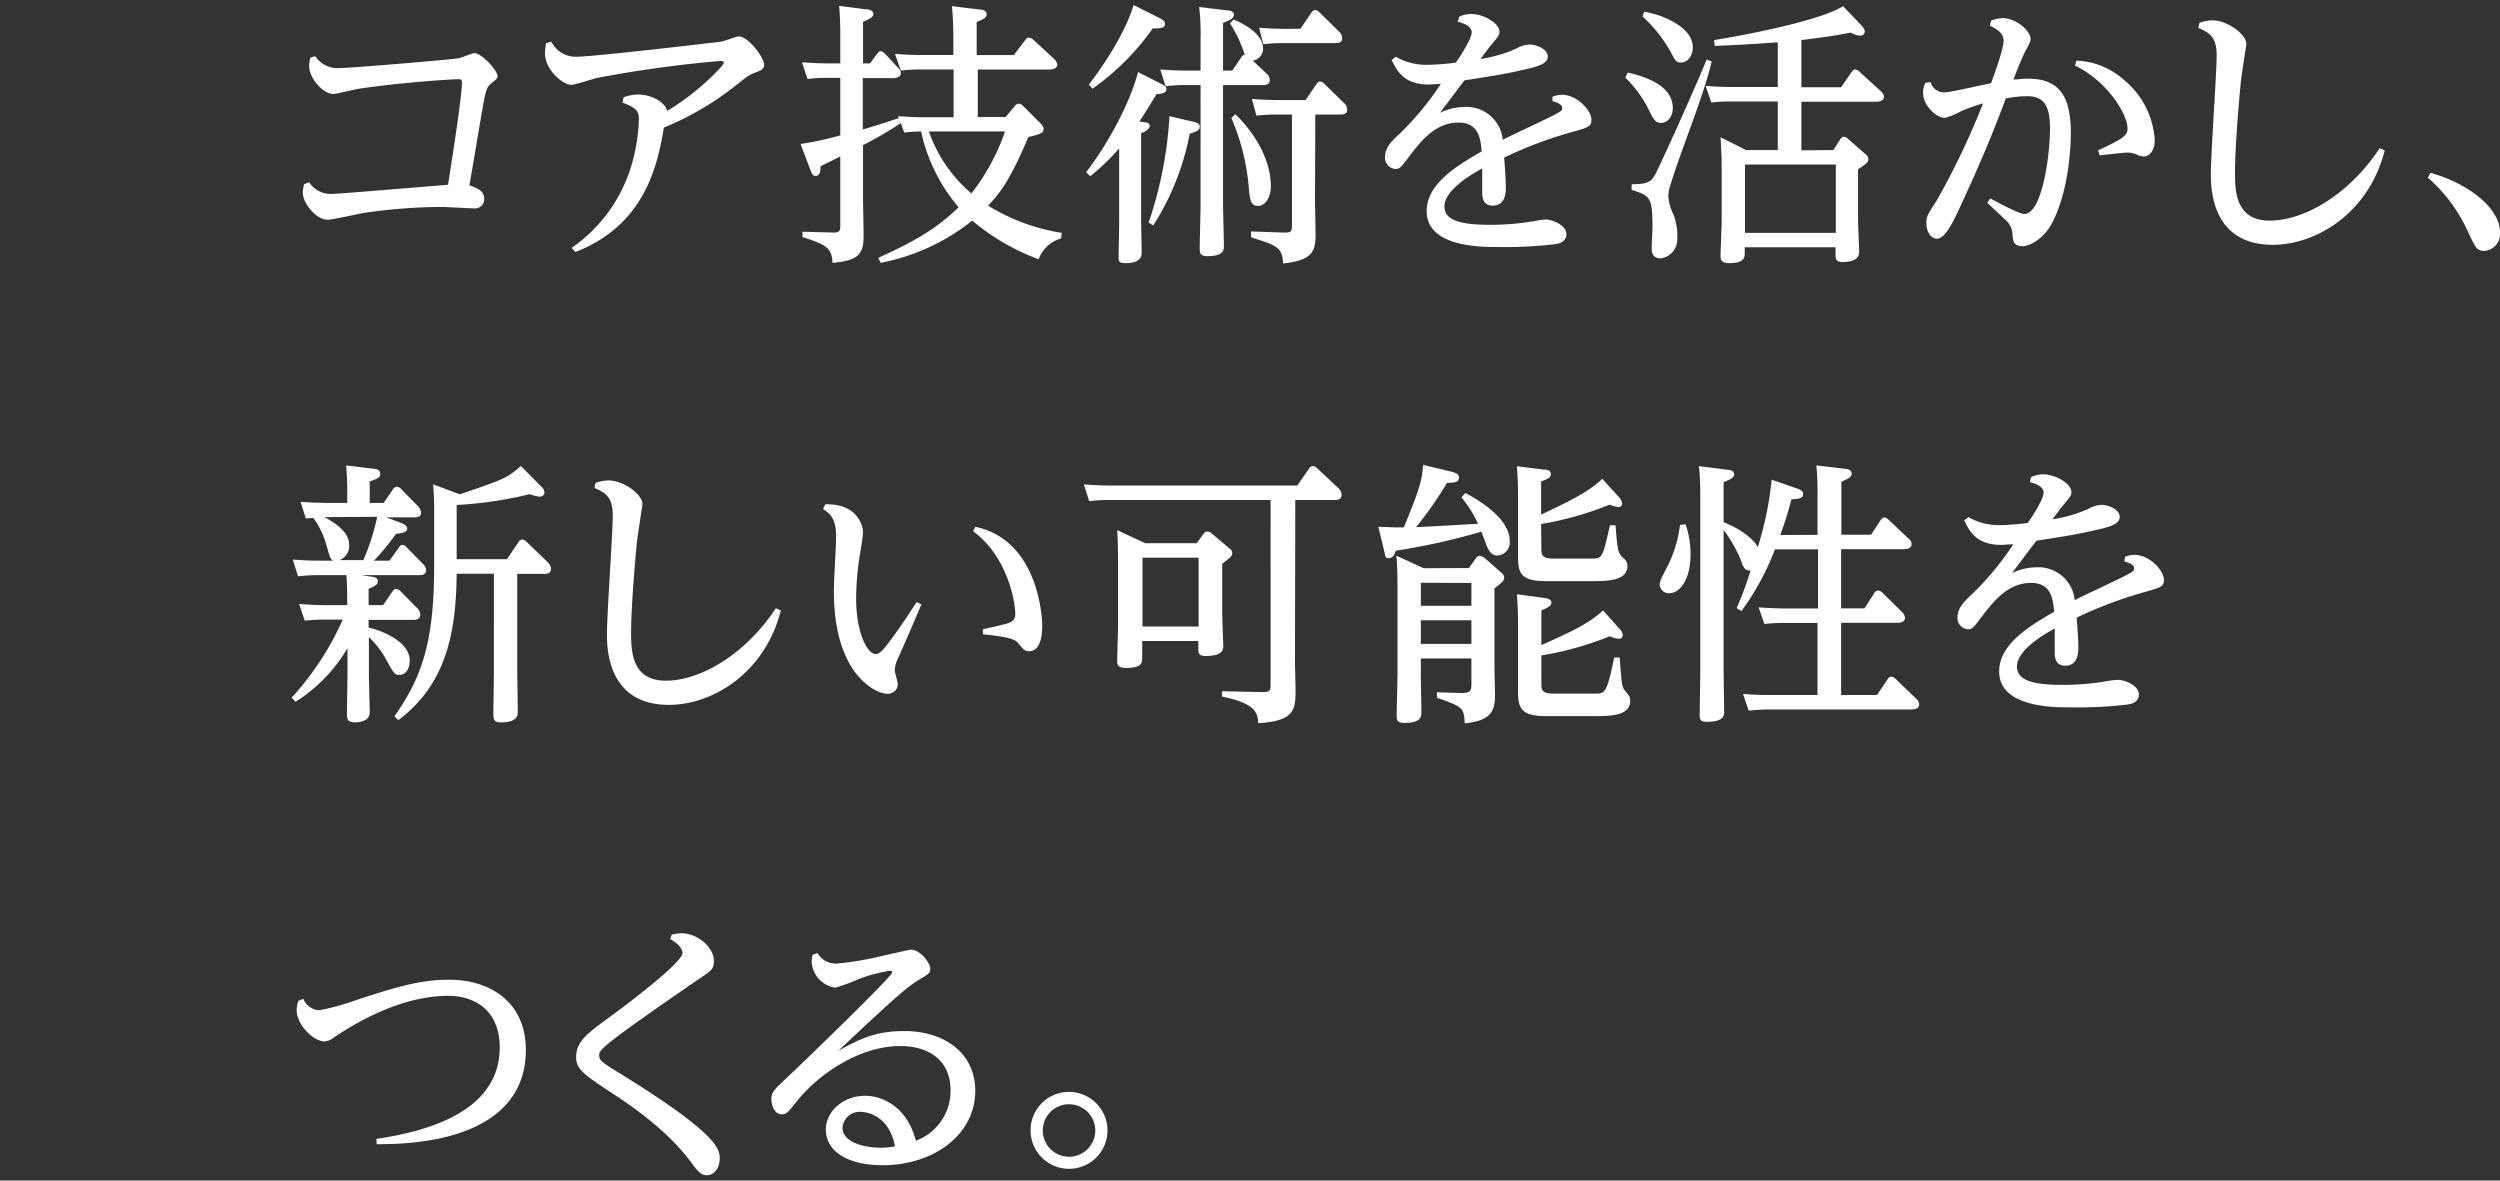
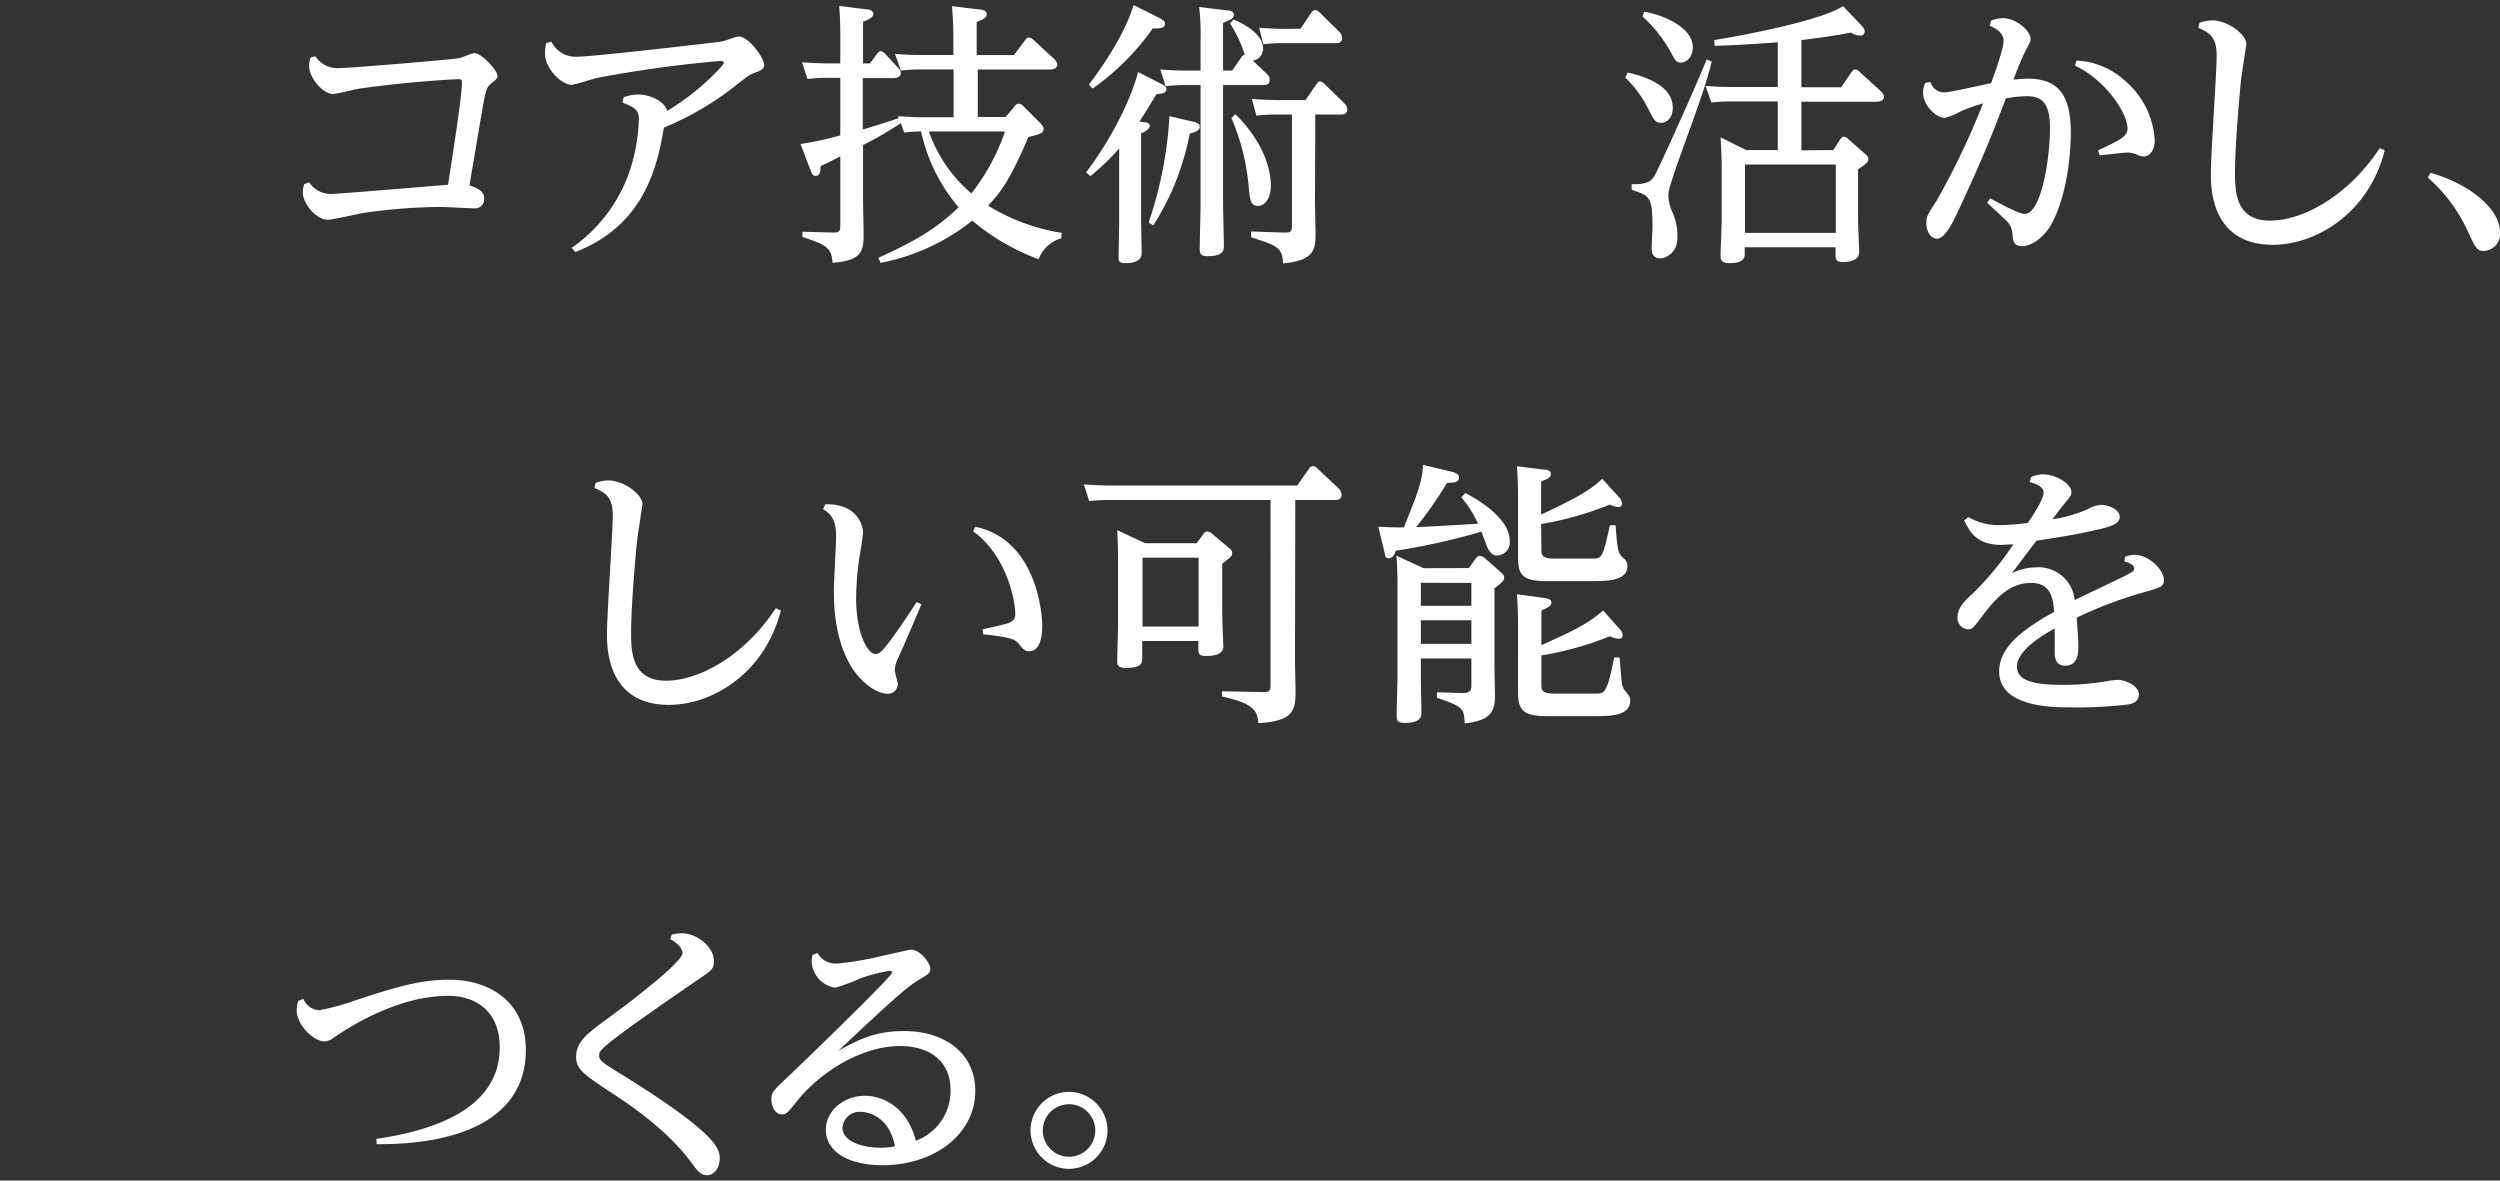
<svg xmlns="http://www.w3.org/2000/svg" width="360" height="170" viewBox="0 0 360 170">
  <rect x="0" y="0" width="360" height="170" fill="#333333" stroke="none" />
  <defs>
    <style>.a{fill:#fff;}</style>
  </defs>
  <path class="a" d="M44.52,26.25a3.71,3.71,0,0,0,3.2,1.68c1,0,15.12-1.2,16.8-1.32.44-2.92,2-12.56,2-14.8,0-.36-.2-.4-.48-.4-1.12,0-8,.44-14.32,1.36-.6.08-3.2.76-3.76.76-1.44,0-3.44-2.28-3.44-4a3.66,3.66,0,0,1,.2-1.24l.68-.2a3.82,3.82,0,0,0,3.36,1.72c1.6,0,16.36-1.24,17.12-1.4.4,0,2.08-.76,2.44-.76,1,0,3.32,2.44,3.32,3.32,0,.28-.08.4-1,1.12-.48.44-.64.84-.92,2.24-.12.48-1.88,11-2.12,12.36,1.52.52,2.12,1,2.12,1.92A1.31,1.31,0,0,1,68.24,30c-.76,0-4-.2-4.72-.2a79,79,0,0,0-11,.84c-.84.12-4.56,1-5.32,1-1.72,0-3.6-2.4-3.6-3.92a5,5,0,0,1,.2-1.2Z" />
  <path class="a" d="M82.32,35.69A22.07,22.07,0,0,0,91,23.57a26.3,26.3,0,0,0,1-6.4c0-1.28-.52-1.68-2.36-2.4l.16-.76a6.19,6.19,0,0,1,2.08-.4c1.8,0,3.84,1,4.2,2.36a35.55,35.55,0,0,0,7.68-6.24c.2-.24.48-.56.48-.72s-.36-.24-.44-.24a175,175,0,0,0-17.76,2.44c-.6.12-3.2,1-3.76,1-1.36,0-3.8-2.28-3.8-4.52a8,8,0,0,1,.16-1.48L79.4,6A3.87,3.87,0,0,0,83,8.17c2.56,0,20.48-2.12,20.72-2.16.44,0,2.24-.76,2.64-.76,1.44,0,3.68,3.08,3.68,4.08,0,.68-.65.88-1.28,1.12-.8.28-1,.44-2.64,1.72a42.55,42.55,0,0,1-10.52,6.2c-.88,5.12-2.56,14-12.76,17.92Z" />
  <path class="a" d="M146.12,15.29a.74.74,0,0,1,.56-.36.9.9,0,0,1,.64.32l2.48,2.48c.44.44.48.68.48.84,0,.56-.44.76-2.2,1.16-2.56,6.08-4,8-5.8,9.88a28.62,28.62,0,0,0,10.6,3.92l-.08.8a4.92,4.92,0,0,0-3.24,3A32,32,0,0,1,140,31.77a30.25,30.25,0,0,1-13.2,6.08l-.32-.72c5.08-2.32,8.24-4.08,11.56-7.28a24.91,24.91,0,0,1-5.4-10.92,19.53,19.53,0,0,0-2.44.16l-.48-1.36a52.76,52.76,0,0,1-5.44,3.16v7.6c0,.84.08,4.6.08,5.36,0,2.52-.48,3.68-4.48,4-.08-2.2-1-2.64-4.32-3.72v-.76l4.56.12c.88,0,.88-.48.88-.84V22.53c-1.28.64-1.64.84-2.84,1.4,0,.72-.08,1.4-.72,1.4-.36,0-.52-.24-.8-1l-1.36-3.6A44,44,0,0,0,121,19.49V11.21h-1.72a23.12,23.12,0,0,0-3,.16l-.8-2.4c1.16.08,2.4.16,4,.16H121V4.73c0-1.48-.08-3-.16-3.88l3.8.48c.44,0,1.12.16,1.12.68,0,.32-.16.6-1.48,1.12v6h1l1-1.36c.24-.28.36-.4.56-.4s.4.16.64.4l1.84,2a1.07,1.07,0,0,1,.4.76c0,.68-.88.72-1.16.72h-4.32v7.4c3.08-.92,5.08-1.6,5.16-1.64l-.08-.28c1.16.08,2.44.16,4,.16h4V10h-4.6a25.13,25.13,0,0,0-3,.16l-.84-2.4c1.6.12,2.36.16,4,.16h4.4V5.49c0-.76,0-2.48-.2-4.6l4,.48c.36,0,1,.16,1,.68s-.48.72-1.44,1.12V7.93H146l1.6-2.12c.16-.2.28-.4.56-.4a1.09,1.09,0,0,1,.64.32l3,2.76a1.28,1.28,0,0,1,.44.8c0,.72-.92.72-1.16.72H140.8v6.84h4Zm-12.36,3.64a20.53,20.53,0,0,0,6.12,8.92,30.28,30.28,0,0,0,4.84-8.92Z" />
  <path class="a" d="M167.24,12.09c.44.24.72.36.72.76,0,.6-.72.64-1.44.72-1,1.68-1.52,2.52-2.44,3.92l.72.12c.36,0,.76.12.76.56s-1,1-1.24,1V31.77c0,.68.08,3.92.08,4.68,0,1.2-1.28,1.44-2.32,1.44s-1-.32-1-1c0-.4.08-4.24.08-5V21.37a32.75,32.75,0,0,1-4.16,4l-.6-.56c3.08-4,6.32-9.92,7.48-14.44Zm-.4-9.56c.8.4.92.64.92.88,0,.6-.6.72-1.76.68a36,36,0,0,1-8.68,8.68l-.52-.6c1.24-1.6,5-6.72,6.44-11.44Zm5,15c.64.16.92.32.92.72s-.28.68-1.44,1a37.52,37.52,0,0,1-5.24,13.2l-.68-.4a57.06,57.06,0,0,0,3-15.32Zm5.6-7.36,1.28-1.88c.24-.36.32-.36.52-.4a18.54,18.54,0,0,0-2.12-4.52l.52-.56c2.56,1.08,4.24,2.56,4.24,4.16a1.74,1.74,0,0,1-1.48,1.76l2,1.88a1.14,1.14,0,0,1,.44.92c0,.72-.68.72-1,.72h-5.72V29.33c0,1,.12,5.2.12,6.08,0,.56,0,1.48-2.4,1.48-1,0-1.08-.48-1.08-1.08,0-1,.12-5.32.12-6.2V12.25H171a24.32,24.32,0,0,0-3.16.16l-.76-2.4c1.16.08,2.44.16,4,.16h1.8V5.65a33.62,33.62,0,0,0-.2-4.64l4,.48c.4,0,1,.12,1,.64s-.56.76-1.56,1.16v6.88Zm.44,6.28c.32.28,5.12,4.76,5.12,10.4,0,1.56-.8,2.8-1.84,2.8s-1.16-.84-1.32-2.44A31.86,31.86,0,0,0,177.32,17Zm11.48,12.4c0,.76.08,4.2.08,4.92,0,2.2-.28,3.76-4.68,4.16-.08-2.36-1-2.6-4.6-3.76v-.84l4.76.16c.92,0,1.12-.08,1.12-1v-16h-2c-.8,0-1.52,0-3.12.16l-.64-2.4c1.12.08,2.4.16,4,.16H188l1.56-2.28c.16-.24.32-.4.52-.4a1,1,0,0,1,.64.36l2.88,2.8a1.33,1.33,0,0,1,.4.84c0,.76-.61.76-1,.76h-3.6ZM187.28,4.13l1.56-2.32c.16-.2.32-.36.52-.36a.9.9,0,0,1,.64.32l2.88,2.84a1.25,1.25,0,0,1,.39.84c0,.76-.59.76-1,.76h-7.2c-.88,0-1.76,0-3.16.16L181.32,4c1.16.08,2.4.16,4,.16Z" />
-   <path class="a" d="M223.56,13.93a3.75,3.75,0,0,1,1.36-.28c2.2,0,4.24,2.28,4.24,3.56,0,1-.32,1.12-3.08,1.88a59.89,59.89,0,0,0-9.48,3.6c.2,2.64.24,3.44.24,4.28,0,.64,0,2.64-1.88,2.64-1.52,0-1.52-1.36-1.52-2s0-2.88,0-3.36c-1.16.64-5.44,3-5.44,5.48,0,2,2.32,2.64,6.48,2.64a36.78,36.78,0,0,0,6.4-.52,11.72,11.72,0,0,1,1.68-.24c1,0,3,.84,3,2.08s-1.2,1.4-1.68,1.48a62.25,62.25,0,0,1-8.24.4c-2.4,0-10.2,0-10.2-5.16,0-3.6,3.52-6.12,7.92-8.6-.16-1.8-.4-4.16-3.32-4.16-3.36,0-5.4,2.64-7.12,4.88-1.2,1.6-1.36,1.8-2,1.8a1.63,1.63,0,0,1-1.48-1.76c0-1.4,1.2-2.48,2.16-3.36a42.86,42.86,0,0,0,5.88-7.12c-.68,0-1.28.08-1.76.08-3.6,0-4.56-2-5.32-3.52l.6-.48a8.77,8.77,0,0,0,4.64,1.16,32.37,32.37,0,0,0,4-.32c.72-1,2.28-3.44,2.28-4.36s-1.24-1.32-2-1.52l.2-.72a4.17,4.17,0,0,1,1.72-.4c1.76,0,4.08,1.32,4.08,2.56,0,.48-.12.64-1.4,2.16-.4.52-.92,1.2-1.32,1.76a19.91,19.91,0,0,0,5.12-1.48,4.41,4.41,0,0,1,1.88-.6c1.16,0,2.68.72,2.68,1.72s-1.2,1.44-3.88,2c-2.36.56-5.28,1-8.12,1.44,0,0-2.36,3.12-3.52,4.68a7.9,7.9,0,0,1,3.4-.84,5.25,5.25,0,0,1,5.64,4.72c1.12-.6,6.32-3,7.36-3.56s1.2-.64,1.2-1c0-.6-.92-.88-1.4-1Z" />
  <path class="a" d="M234.4,10.45c2.64.6,6.48,1.92,6.48,5.08,0,1.32-.76,2.16-1.68,2.16-.76,0-1-.32-1.8-1.92a16.83,16.83,0,0,0-3.36-4.6Zm12.08-1.6c-1.2,5.16-4.52,13-6,18a4.48,4.48,0,0,0-.24,1.4,7,7,0,0,0,.72,2.6,8.4,8.4,0,0,1,.56,3.68,2.75,2.75,0,0,1-2.36,2.68c-1.32,0-1.32-1.08-1.32-1.56s.12-2.48.12-2.88c0-4.44-.36-4.56-3-5.44l0-.8c1.88,0,2.68-.2,3.28-1.2s5.84-12.6,7.52-16.76Zm-9.72-7.16c2.4.36,7,2.12,7,5.12,0,1.36-.84,2.2-1.72,2.2-.68,0-.8-.28-1.52-1.64a20.35,20.35,0,0,0-4-5ZM264,21.61,265,20.05c.16-.2.28-.36.52-.36a.93.93,0,0,1,.56.28l2.56,2.24a.92.92,0,0,1,.4.72c0,.28-.08.56-1.48,1.44v7.28c0,.76.16,4,.16,4.64,0,1.28-1.48,1.44-2.4,1.44s-1-.44-1-1V35.61H251.24v1c0,.68-.4,1.28-2.2,1.28-.88,0-1.28-.24-1.28-1s.16-4.32.16-5V23.93c0-1.48-.08-2.76-.16-4.16l3.68,1.84H256v-7h-6.64a22.56,22.56,0,0,0-2.92.16l-.84-2.4c1,.08,2.24.16,4,.16H256V6.09c-3.28.24-5.08.36-9.08.52l-.08-.84c6.16-1,15.64-3,18.56-4.88L268,3.61c.44.48.52.68.52.92a.6.6,0,0,1-.68.6,2.84,2.84,0,0,1-1.32-.44c-2.28.44-3.56.64-7.12,1.08v6.8h5.72l1.48-2.16c.16-.16.28-.4.56-.4a.94.94,0,0,1,.64.36l3.08,2.8a1.1,1.1,0,0,1,.4.76c0,.72-.92.72-1.16.72H259.4v7Zm-12.72,2.08v9.84h13.08V23.69Z" />
  <path class="a" d="M278,11.81a2,2,0,0,0,2.12,1.48c.72,0,5.44-1.08,6.6-1.32.52-1.4,1.8-5,1.8-6.08,0-1.28-1.28-1.84-2-2.2l.2-.72a5.07,5.07,0,0,1,1.68-.36c1.88,0,4,1.8,4,3,0,.36-.08.52-.8,1.84a40.6,40.6,0,0,0-1.64,4c.48,0,1.16-.12,2.08-.12,4.64,0,6.16,2.72,6.16,7.84,0,2.36-.4,8.8-2.84,13.2-1.16,2-3,3.08-4.12,3.08-1.32,0-1.36-.8-1.44-1.72a2.89,2.89,0,0,0-1.08-2.12c-.4-.4-2.2-2.08-2.56-2.4l.44-.64c1.2.64,4.12,2.24,4.92,2.24,2.48,0,3.68-8.16,3.68-12.36,0-3.76-1.28-4.6-3.36-4.6a17.56,17.56,0,0,0-3,.32c-2,5.32-3.6,9.2-6.76,16-.88,1.88-2,4.2-3.16,4.2-.92,0-1.52-1.08-1.52-2.2,0-1,.12-1.2,1.48-3.28a110.41,110.41,0,0,0,6.68-14,23.09,23.09,0,0,0-3.32,1.2,8.94,8.94,0,0,1-2.2.88c-1.24,0-3.12-1.8-3.12-3.64a3.41,3.41,0,0,1,.32-1.4ZM299,8.73a10.9,10.9,0,0,1,6.88,2.8,12.16,12.16,0,0,1,4.4,8.64c0,1.8-1,2.36-1.52,2.36a2.4,2.4,0,0,1-1.16-.32,3.62,3.62,0,0,0-1.24-.24c-.64,0-3.44.36-4,.4l-.24-.72c3.16-1.48,4.24-2,4.24-3.12,0-2.28-3.16-7-7.56-9.08Z" />
  <path class="a" d="M316.72,3.29a5.77,5.77,0,0,1,1.84-.36c2.2,0,4.92,2,4.92,3.44,0,0-.68,4.4-.76,5.08-.12,1-.88,9.2-.88,13.32,0,2.6,0,7,5,7s11.48-3.8,15.84-10.44l.72.32c-2.32,9.12-9.92,13.6-16.12,13.6-8.88,0-8.92-8.24-8.92-10.24,0-2.72.84-14.6.84-17,0-2.68-1-3.28-2.64-4Z" />
  <path class="a" d="M350,24.89c5.8,1.64,10,5.28,10,8.52a2.45,2.45,0,0,1-2.24,2.72c-1.08,0-1.24-.32-2.48-3a22.77,22.77,0,0,0-5.68-7.56Z" />
-   <path class="a" d="M42,100.46a41.89,41.89,0,0,0,7.36-11.24H47a26.38,26.38,0,0,0-3.12.16l-.8-2.4c1.16.08,2.4.16,4,.16H50c0-.84,0-3.12-.12-4.32h-3.8a27.32,27.32,0,0,0-3.16.16l-.76-2.4c1.16.08,2.4.16,4,.16H48c-.44-.24-.48-.44-1-2.24a11.84,11.84,0,0,0-1.88-3.92c-.16,0-1,.08-1.08.08l-.76-2.4c1.16.08,2.4.16,4,.16H50v-1a41.52,41.52,0,0,0-.16-4.4l3.92.48c.4,0,1,.16,1,.72s-.36.68-1.52,1.12v3.08h2l1.32-1.92a.7.7,0,0,1,.6-.4.82.82,0,0,1,.6.32l2.4,2.44a1.54,1.54,0,0,1,.48.92c0,.72-.68.72-1,.72h-4l2,.76c.44.16,1,.4,1,.88s-.68.64-1.6.72a34.51,34.51,0,0,1-3.2,3.88h2.24L57.4,78.9c.16-.24.28-.44.56-.44a.81.81,0,0,1,.6.36l2.32,2.36a1.42,1.42,0,0,1,.48.88c0,.76-.72.76-1,.76H52l1.4.2c.48.08,1,.12,1,.68,0,.28,0,.56-1.32,1.08v2.36h2.08l1.32-1.92c.16-.24.32-.4.56-.4a1,1,0,0,1,.64.32L60,87.5a1.48,1.48,0,0,1,.52,1c0,.76-.72.76-1,.76H53.08v1.12C55,90.78,59,92.42,59,95.1c0,1.12-.52,2.08-1.48,2.08-.68,0-.8-.2-1.76-1.92a13.06,13.06,0,0,0-2.64-3.52v5.4c0,.84.12,4.64.12,5.44,0,1.36-1.68,1.44-2.16,1.44-1,0-1.12-.48-1.12-1.16,0-.88.08-5.68.08-5.76V93.34a22.84,22.84,0,0,1-7.48,7.72Zm4.72-26c2.24,1.2,3.56,2.48,3.56,4a2.18,2.18,0,0,1-1.4,2.2h3.44a32.36,32.36,0,0,0,2-6.24ZM56.8,103.14c4.08-5.76,5.72-11,5.72-21.68V74.94c0-2.8,0-3.4-.16-5.2l3.84,1.44C72.32,69.1,73,68.9,75,67.1L77.88,70a1.33,1.33,0,0,1,.52.92c0,.24-.17.6-.73.6a6.4,6.4,0,0,1-1.39-.36,57.9,57.9,0,0,1-10.52,1.56v7.8H73l1.68-2.48a.62.62,0,0,1,.52-.36c.24,0,.4.16.6.32l3.12,3a1.51,1.51,0,0,1,.43.88c0,.76-.68.76-1,.76H74.48V96.3c0,1,.08,5.2.08,6.08,0,.6,0,1.64-2.44,1.64-1,0-1.08-.48-1.08-1.24,0-.92.08-5,.08-5.84V82.62H65.76c-.08,8.52-1.52,15.92-8.4,21.08Z" />
  <path class="a" d="M85.76,69.54a5.77,5.77,0,0,1,1.84-.36c2.2,0,4.92,2,4.92,3.44,0,0-.68,4.4-.76,5.08-.12,1-.88,9.2-.88,13.32,0,2.6,0,7,5,7s11.48-3.8,15.84-10.44l.72.32c-2.32,9.12-9.92,13.6-16.12,13.6-8.88,0-8.92-8.24-8.92-10.24,0-2.72.84-14.6.84-17,0-2.68-1-3.28-2.64-4Z" />
  <path class="a" d="M118.84,72.62c5-.12,5.44,3.56,5.44,4,0,.68-.56,3.8-.64,4.44a44.56,44.56,0,0,0-.36,5c0,5.24,1.68,8.12,2.8,8.12.52,0,.92-.36,1.92-1.68,1.24-1.64,2-2.76,4-5.8l.68.32c-.48,1.2-2.76,6.44-3.24,7.52a5,5,0,0,0-.6,1.92c0,.32.44,1.76.44,2.08a1.4,1.4,0,0,1-1.48,1.36c-1.52,0-3.8-1.56-5.28-4-2-3.4-2.44-7.36-2.44-10.88,0-1.24.32-6.68.32-7.8,0-2.6-.92-3.28-1.88-3.92Zm22.68,18c.56-.12,3-.68,3.52-.84,1.12-.32,1.16-1,1.16-1.36,0-1.88-1.2-8.4-6.08-11.92l.32-.64c8.84,1.84,9.64,12.48,9.64,14.28,0,.56,0,3.64-1.88,3.64-.64,0-.92-.36-1.44-1s-.88-1-5.2-1.44Z" />
  <path class="a" d="M186.48,95.14c0,.72.08,3.88.08,4.52,0,2.8-.48,4.16-5.36,4.48-.12-1.44-.24-2.8-5.24-3.84v-.76l5.92.12c1,0,1.08-.24,1.08-1.08V72h-23a26.38,26.38,0,0,0-3.12.16l-.76-2.4c1.24.08,2.44.16,4,.16h26.72l1.68-2.4a.7.7,0,0,1,.6-.4,1,1,0,0,1,.6.32l3.11,2.92a1.39,1.39,0,0,1,.4.88c0,.76-.68.76-1,.76h-5.67ZM172.32,78.22l1-1.36a.6.6,0,0,1,.56-.32,1,1,0,0,1,.56.24L177,78.94a.85.85,0,0,1,.44.72c0,.4-.16.52-1.44,1.52V88.1c0,.76.12,4.16.16,4.88,0,.48,0,1.48-2.52,1.48-1,0-1.08-.36-1.08-1.08V92.3h-8.08v2.44c0,.64,0,1.44-2.28,1.44-1.2,0-1.32-.4-1.32-1,0-.8.12-4.4.12-5.12V80.94c0-2.48-.08-3.88-.12-4.6l4,1.88Zm-7.8,2.08v9.92h8.08V80.3Z" />
  <path class="a" d="M211,71c.88.44,6.4,3.32,6.4,6.88A1.9,1.9,0,0,1,215.6,80c-.8,0-1.24-.76-1.48-1.32l-.8-2.12A94.83,94.83,0,0,1,201,79.3c-.16.52-.44,1.08-1,1.08s-.52-.36-.64-.88l-.88-3.64c.68,0,2.32.12,3.68.08,2-4.92,2.64-6.64,2.76-9l4.16,1c.72.2,1,.4,1,.84,0,.72-.76.72-1.72.76a52.39,52.39,0,0,1-4.44,6.36c2.08-.08,2.76-.12,8.92-.48a16.56,16.56,0,0,0-2.4-3.8Zm.52,10.8,1-1.4c.2-.24.36-.36.56-.36a1.57,1.57,0,0,1,.68.28l2.4,2.12c.32.28.44.44.44.76s-.12.56-1.4,1.52v11c0,.72.08,3.88.08,4.52,0,2.4-.88,3.56-4.36,3.92-.12-2.12-.12-2.36-4-3.68v-.8l3.52.12c1.4,0,1.44-.4,1.44-1.32V94.82h-7.28v2.32c0,.88.08,4.72.08,5.48,0,.48,0,1.48-2.4,1.48-1,0-1.16-.28-1.16-1.08s.12-5,.12-5.8V84.38c0-.64,0-2.52-.16-4.36l3.92,1.8Zm-6.92,2.12v3.32h7.28V83.94Zm0,5.4v3.4h7.28v-3.4Zm17.36-10.4c0,1,0,1.52,1.88,1.52h5.4c1.52,0,1.52-.16,2.6-4.8l.8,0c.28,3.56.32,4,1.11,4.72a1.4,1.4,0,0,1,.6,1.16c0,2.16-3.07,2.16-5.07,2.16h-6.68c-3.68,0-4-1.2-4-3.6V71.46c0-.52,0-2-.16-4.32l3.88.48c.44,0,1,.12,1,.64s-.36.64-1.4,1.08V74.1c3.24-1.52,7-3.28,8.8-5.16l2.36,2.6a1.68,1.68,0,0,1,.52,1,.54.54,0,0,1-.56.48,4.06,4.06,0,0,1-1.24-.36,46.45,46.45,0,0,1-9.88,2.8Zm0,19.44c0,1,0,1.52,1.88,1.52h5.84c1.4,0,1.72,0,2.76-5.2h.79c.29,3.84.33,4.24.73,4.72.75.92.79,1,.79,1.52,0,2.2-3,2.2-5.07,2.2h-7.08c-3.56,0-4-1.16-4-3.56V89.9c0-.52,0-2-.16-4.32l3.88.52c.56.08,1.08.2,1.08.68s-.44.68-1.44,1.12v5c4-1.8,6.72-3,8.88-5l2.36,2.64a1.47,1.47,0,0,1,.47.92.51.51,0,0,1-.55.52,3.59,3.59,0,0,1-1.32-.36,45.35,45.35,0,0,1-9.84,2.76Z" />
-   <path class="a" d="M242.72,75.5a13,13,0,0,1,.72,4.28c0,3.68-1.52,5.64-3.08,5.64A1.28,1.28,0,0,1,239,84.14c0-.4.2-.84,1.2-2.76a17.73,17.73,0,0,0,1.72-5.8Zm19,1.52V71.66a44.18,44.18,0,0,0-.16-4.64l4.08.48c.36,0,1,.16,1,.68s-.44.72-1.48,1.2V77h4.28l1.36-2.08c.2-.32.36-.4.56-.4s.32.08.68.4l2.79,2.64a1,1,0,0,1,.44.76c0,.76-.91.76-1.15.76h-9v8.52h3.36l1.4-2.16a.67.67,0,0,1,.56-.4,1,1,0,0,1,.64.32l2.84,2.8a1.26,1.26,0,0,1,.4.8c0,.72-.88.72-1.2.72h-8v10.4h5.16l1.52-2.24c.12-.2.24-.4.56-.4a.9.9,0,0,1,.6.32l3,2.88a1.15,1.15,0,0,1,.4.8c0,.72-.88.72-1.17.72H254.8c-1.32,0-2.36.12-3,.16l-.8-2.4a39.3,39.3,0,0,0,4,.16h6.72V89.7H257a23.89,23.89,0,0,0-2.92.16l-.84-2.4c1.16.08,2.36.16,4,.16h4.56V79.1h-6.2A37.8,37.8,0,0,1,250.76,88l-.68-.44a46.8,46.8,0,0,0,2-5.4c-.84,0-1-.36-1.48-1.68a19.23,19.23,0,0,0-2.4-4.16V96.54c0,.84.08,5.28.08,5.88s0,1.52-2.52,1.52c-.92,0-1-.32-1-1.12s.08-5.12.08-6V71a35.57,35.57,0,0,0-.2-3.88l4.08.52c.32,0,1,.12,1,.64s-.56.76-1.52,1.16v5.76c2.28.88,4.32,2.36,4.92,3.6a48.27,48.27,0,0,0,2-9.72l3.6,1.24c.8.28.92.52.92.8,0,.64-.48.68-1.68.8a53,53,0,0,1-1.6,5.12Z" />
  <path class="a" d="M306,80.18a3.75,3.75,0,0,1,1.36-.28c2.2,0,4.24,2.28,4.24,3.56,0,1-.32,1.12-3.08,1.88a59.89,59.89,0,0,0-9.48,3.6c.2,2.64.24,3.44.24,4.28,0,.64,0,2.64-1.88,2.64-1.52,0-1.52-1.36-1.52-2s0-2.88,0-3.36c-1.16.64-5.44,3-5.44,5.48,0,2,2.32,2.64,6.48,2.64a36.78,36.78,0,0,0,6.4-.52A11.72,11.72,0,0,1,305,97.9c1,0,3,.84,3,2.08s-1.2,1.4-1.68,1.48a62.25,62.25,0,0,1-8.24.4c-2.4,0-10.2,0-10.2-5.16,0-3.6,3.52-6.12,7.92-8.6-.16-1.8-.4-4.16-3.32-4.16-3.36,0-5.4,2.64-7.12,4.88-1.2,1.6-1.36,1.8-2,1.8a1.63,1.63,0,0,1-1.48-1.76c0-1.4,1.2-2.48,2.16-3.36a42.86,42.86,0,0,0,5.88-7.12c-.68,0-1.28.08-1.76.08-3.6,0-4.56-2-5.32-3.52l.6-.48A8.77,8.77,0,0,0,288,75.62a32.37,32.37,0,0,0,4-.32c.72-1,2.28-3.44,2.28-4.36s-1.24-1.32-2-1.52l.2-.72a4.17,4.17,0,0,1,1.72-.4c1.76,0,4.08,1.32,4.08,2.56,0,.48-.12.64-1.4,2.16-.4.52-.92,1.2-1.32,1.76a19.91,19.91,0,0,0,5.12-1.48,4.41,4.41,0,0,1,1.88-.6c1.16,0,2.68.72,2.68,1.72s-1.2,1.44-3.88,2c-2.36.56-5.28,1-8.12,1.44,0,0-2.36,3.12-3.52,4.68a7.9,7.9,0,0,1,3.4-.84,5.25,5.25,0,0,1,5.64,4.72c1.12-.6,6.32-3,7.36-3.56s1.2-.64,1.2-1c0-.6-.92-.88-1.4-1Z" />
  <path class="a" d="M43.68,143.83A2.6,2.6,0,0,0,46,145.47,34.62,34.62,0,0,0,51.32,144c6.08-2,9.36-2.92,13.4-2.92,5.68,0,11,3.08,11,10.12,0,10-9.72,13.64-21.48,13.56L54.2,164c8.2-1.2,17.76-4.32,17.76-13.16,0-5.4-3.64-7.44-7.4-7.44-7,0-13.64,4.08-16.48,6a2.42,2.42,0,0,1-1.36.56c-1.52,0-4-2.32-4-4.52a4.55,4.55,0,0,1,.24-1.32Z" />
  <path class="a" d="M96.72,134.59a6.89,6.89,0,0,1,1.4-.2c2.32,0,4.68,2,4.68,4,0,1.12-.28,1.32-2.12,2.56-14.4,9.88-14.4,10.28-14.4,11s.32,1,3.28,2.8c7.6,4.72,10.2,6.88,11.92,8.44,2.12,2,2.16,3,2.16,3.6,0,1.4-.8,2.44-1.84,2.44-.72,0-1.16-.36-2-1.48-2.6-3.64-6.52-7-11.64-10.32-4-2.64-5.2-3.44-5.2-5.2,0-2.24,1.6-3.4,4.64-5.64,2.76-2,10.68-8,10.68-9.36,0-.4-.32-1.2-1.76-2Z" />
  <path class="a" d="M117.72,137.23a3,3,0,0,0,2.8,1.52,42.75,42.75,0,0,0,6.08-1c.32-.08,4.44-1,4.52-1,1.48,0,2.84,2,2.84,2.72s-.28.8-1.8,1.72c-1.84,1.12-4.92,4-11.44,10.12,2.92-1.6,5.24-2.84,9.48-2.84,5.88,0,10.24,3.24,10.24,8.6,0,6.28-5.92,10.72-13.36,10.72-5,0-8.16-2-8.16-5.12,0-2.68,2.56-4.88,5.64-4.88,2.64,0,6.12,1.72,7.32,6.48a7.66,7.66,0,0,0,5-7.28c0-4.2-3-6.36-7.28-6.36-5.76,0-11.68,4-14.76,7.84-1.44,1.8-1.6,2-2.28,2-1,0-1.48-1.28-1.48-2.12,0-1.08.28-1.32,2.4-3.32.84-.76,15-14.4,15-15,0-.16-.2-.24-.36-.24a23.39,23.39,0,0,0-4.28,1.12,27.7,27.7,0,0,1-3.56,1.32,4,4,0,0,1-3.4-3.72,5.16,5.16,0,0,1,.12-1ZM124,160.11a2.47,2.47,0,0,0-2.68,2.28c0,2,2.88,2.88,5.48,2.88a9.83,9.83,0,0,0,2.08-.2C127.92,160.11,124.12,160.11,124,160.11Z" />
  <path class="a" d="M159.48,162.79a5.54,5.54,0,1,1-5.56-5.56A5.57,5.57,0,0,1,159.48,162.79Zm-9.32,0a3.78,3.78,0,0,0,7.56,0,3.78,3.78,0,1,0-7.56,0Z" />
</svg>